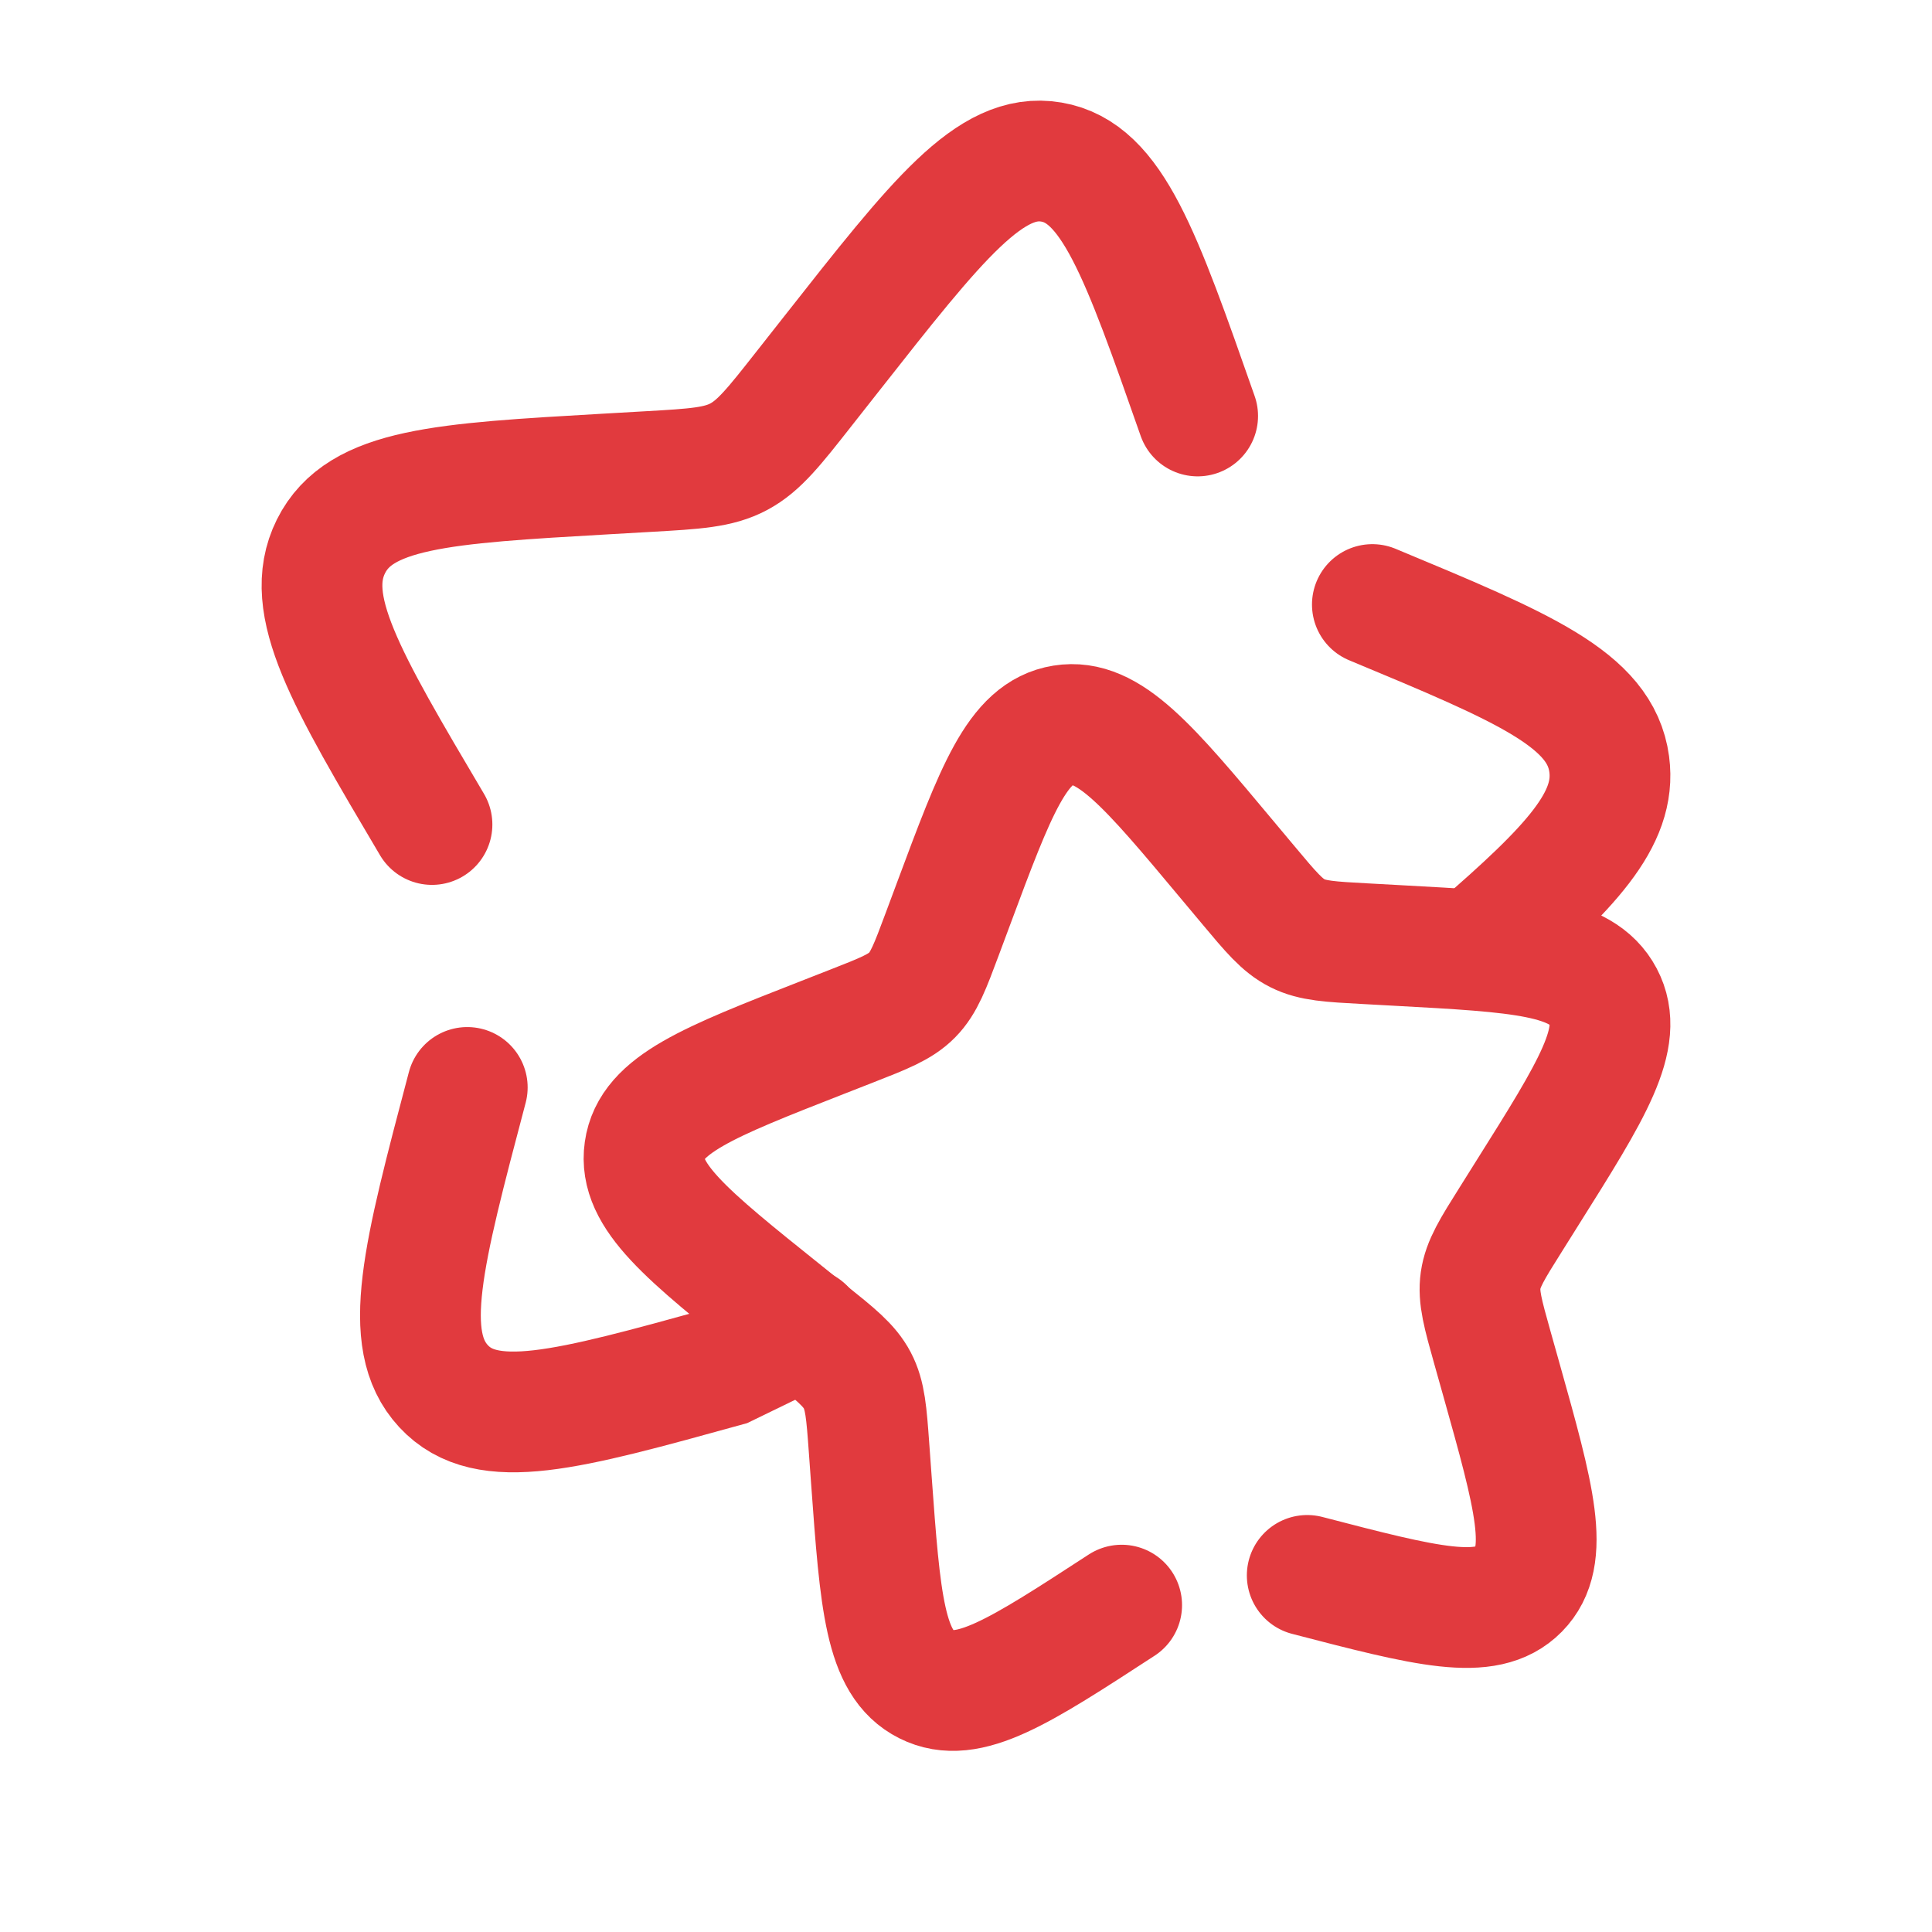
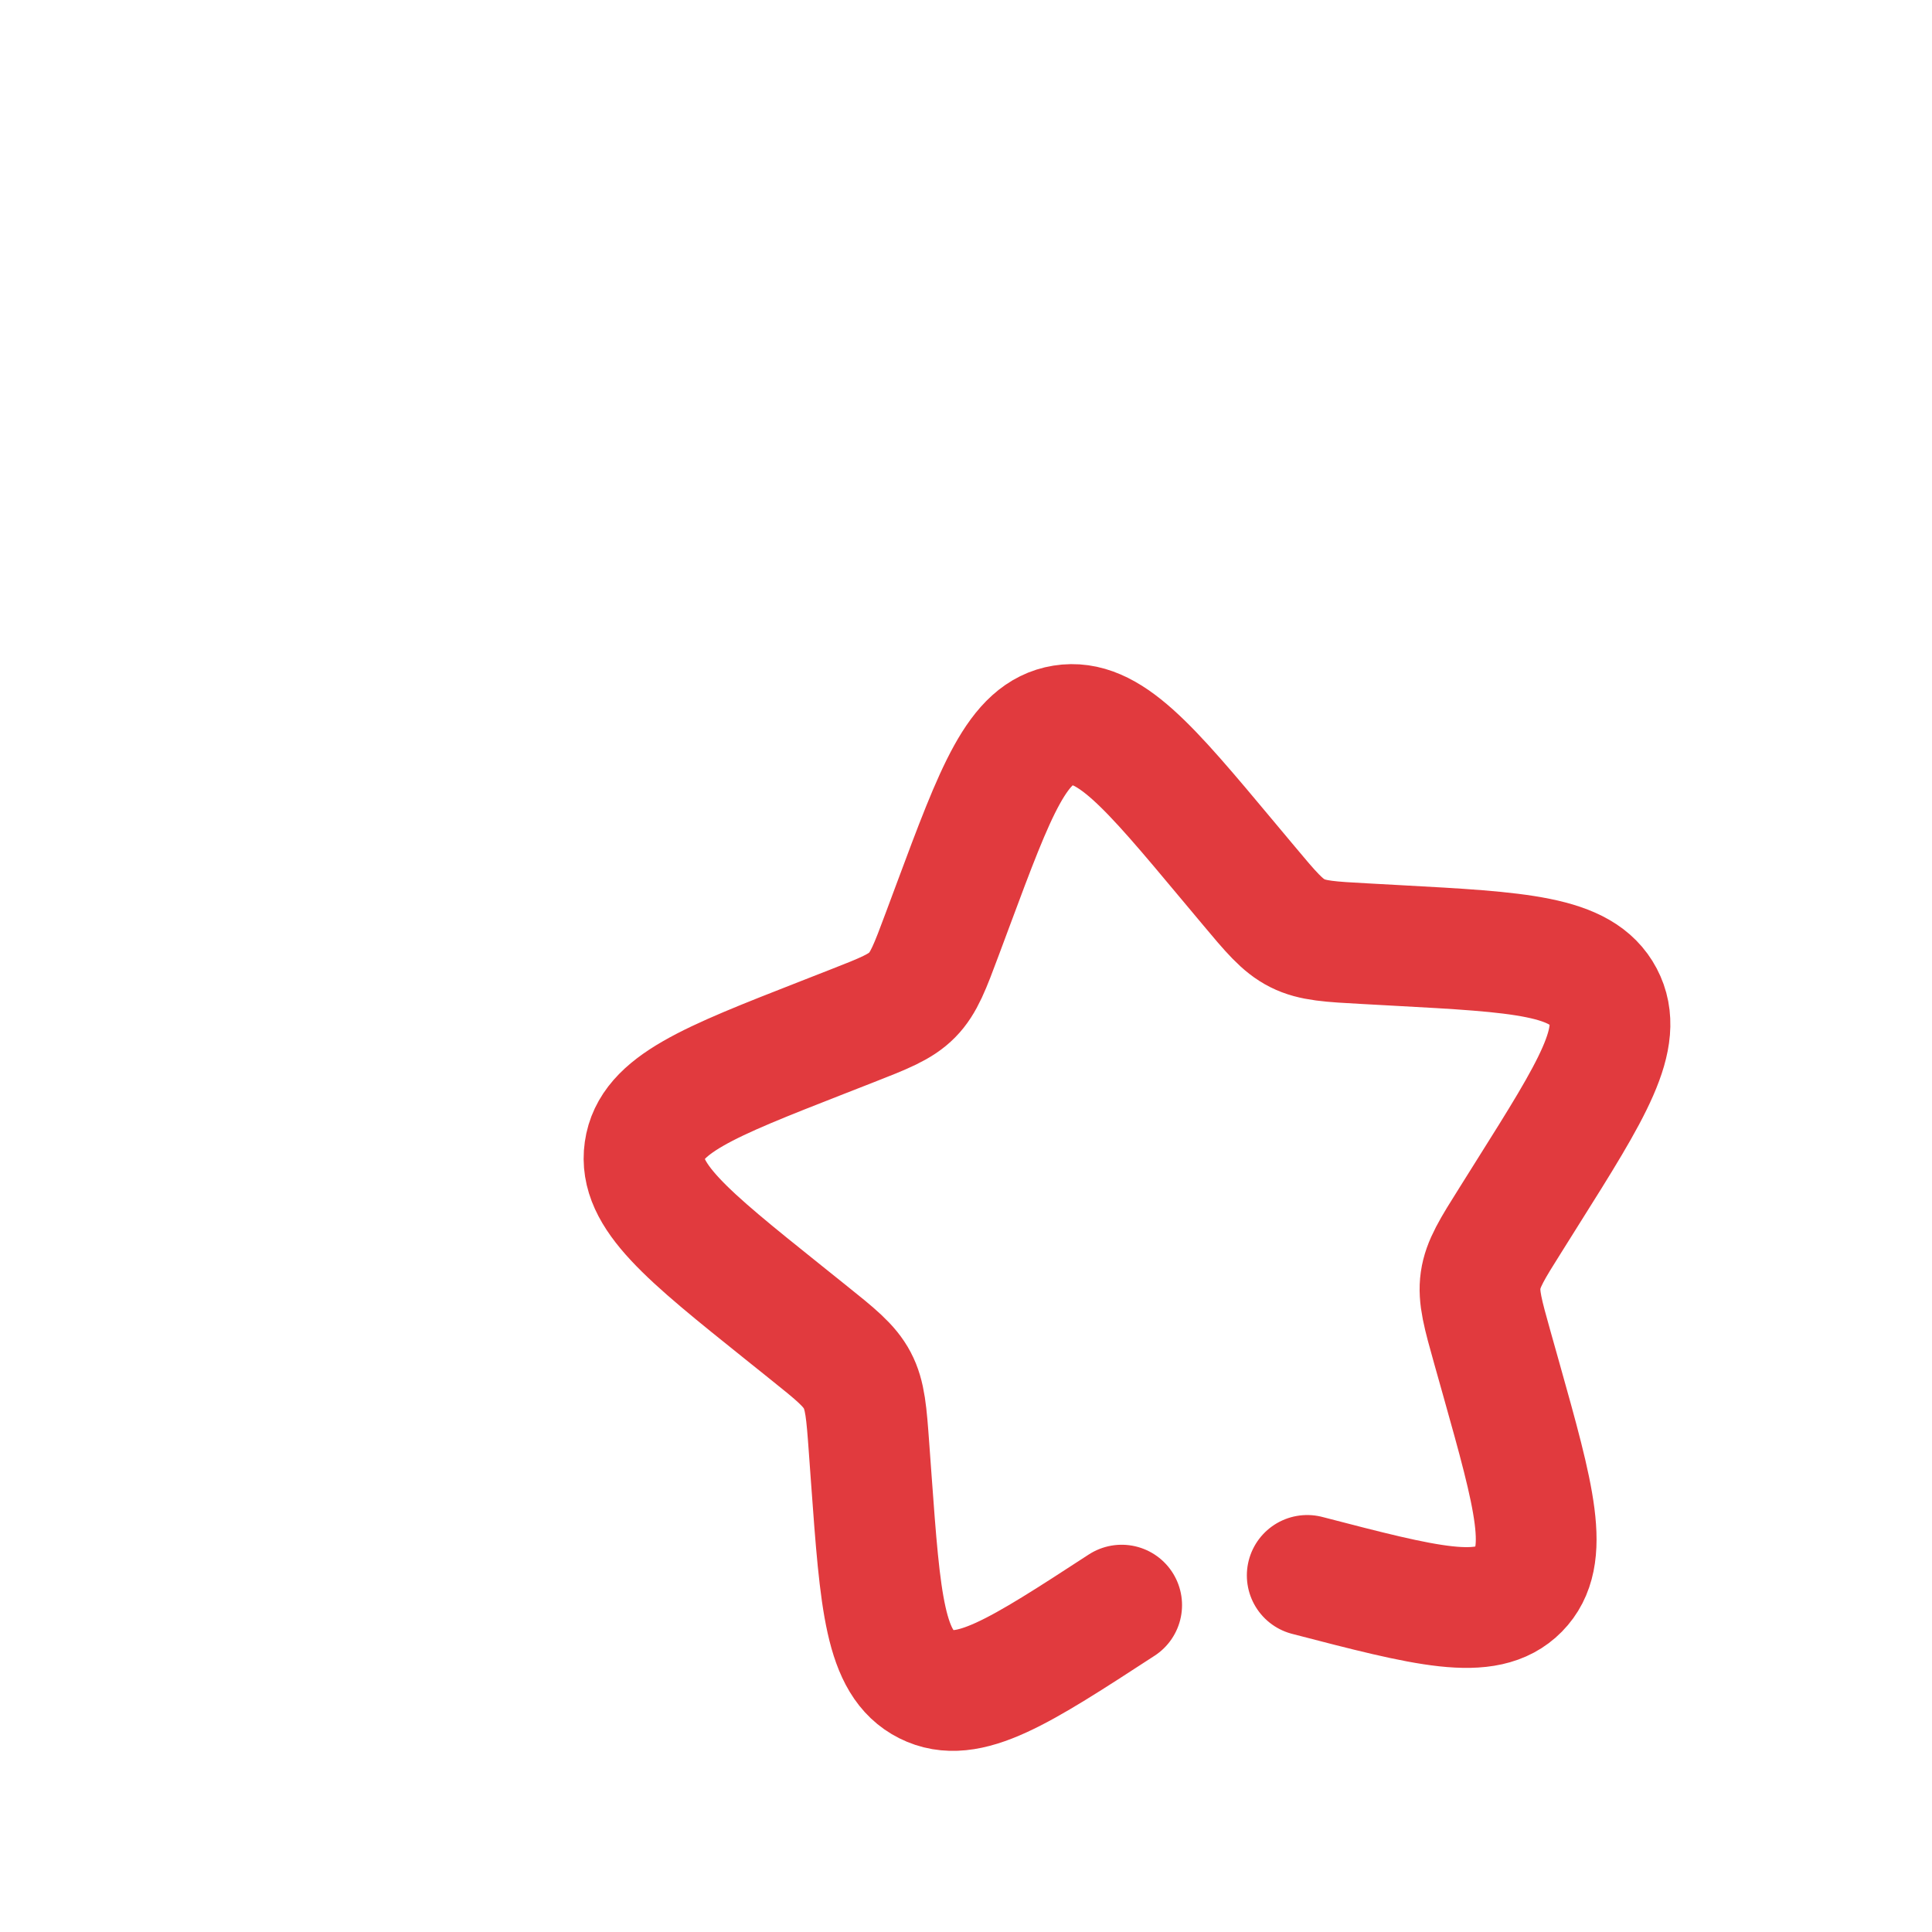
<svg xmlns="http://www.w3.org/2000/svg" width="42" height="42" viewBox="0 0 42 42" fill="none">
-   <path d="M9.391 17.924C7.507 14.739 6.565 13.146 7.194 11.879C7.824 10.612 9.607 10.509 13.175 10.304L14.098 10.251C15.112 10.193 15.619 10.164 16.061 9.928C16.503 9.692 16.83 9.276 17.484 8.444L18.08 7.687C20.382 4.761 21.533 3.297 22.856 3.523C24.179 3.748 24.798 5.513 26.036 9.043M10.158 23.64C9.191 27.297 8.708 29.125 9.642 30.134C10.576 31.142 12.31 30.663 15.776 29.705L17.484 28.875M29.834 13.142C33.141 14.518 34.794 15.206 34.983 16.613C35.144 17.813 34.148 18.857 32.111 20.62" stroke="#E13A3E" stroke-width="2.625" stroke-linecap="round" />
  <path d="M28.418 34.248C31.018 34.924 32.318 35.262 33.019 34.55C33.719 33.838 33.357 32.548 32.632 29.967L32.444 29.299C32.238 28.565 32.135 28.199 32.187 27.835C32.239 27.471 32.439 27.152 32.841 26.513L33.206 25.931C34.62 23.683 35.326 22.559 34.854 21.665C34.382 20.77 33.044 20.698 30.369 20.553L29.677 20.515C28.916 20.474 28.536 20.454 28.204 20.287C27.873 20.121 27.628 19.827 27.137 19.24L26.69 18.706C24.964 16.64 24.1 15.607 23.108 15.766C22.116 15.925 21.651 17.171 20.723 19.663L20.483 20.307C20.219 21.015 20.087 21.369 19.83 21.63C19.573 21.891 19.221 22.029 18.516 22.305L17.875 22.556C15.394 23.527 14.154 24.013 14.013 25.006C13.871 25.999 14.922 26.841 17.024 28.526L17.568 28.962C18.165 29.44 18.464 29.68 18.636 30.007C18.809 30.335 18.837 30.714 18.892 31.471L18.942 32.161C19.136 34.828 19.233 36.161 20.138 36.615C21.043 37.07 22.156 36.344 24.384 34.894" stroke="#E13A3E" stroke-width="2.625" stroke-linecap="round" />
</svg>